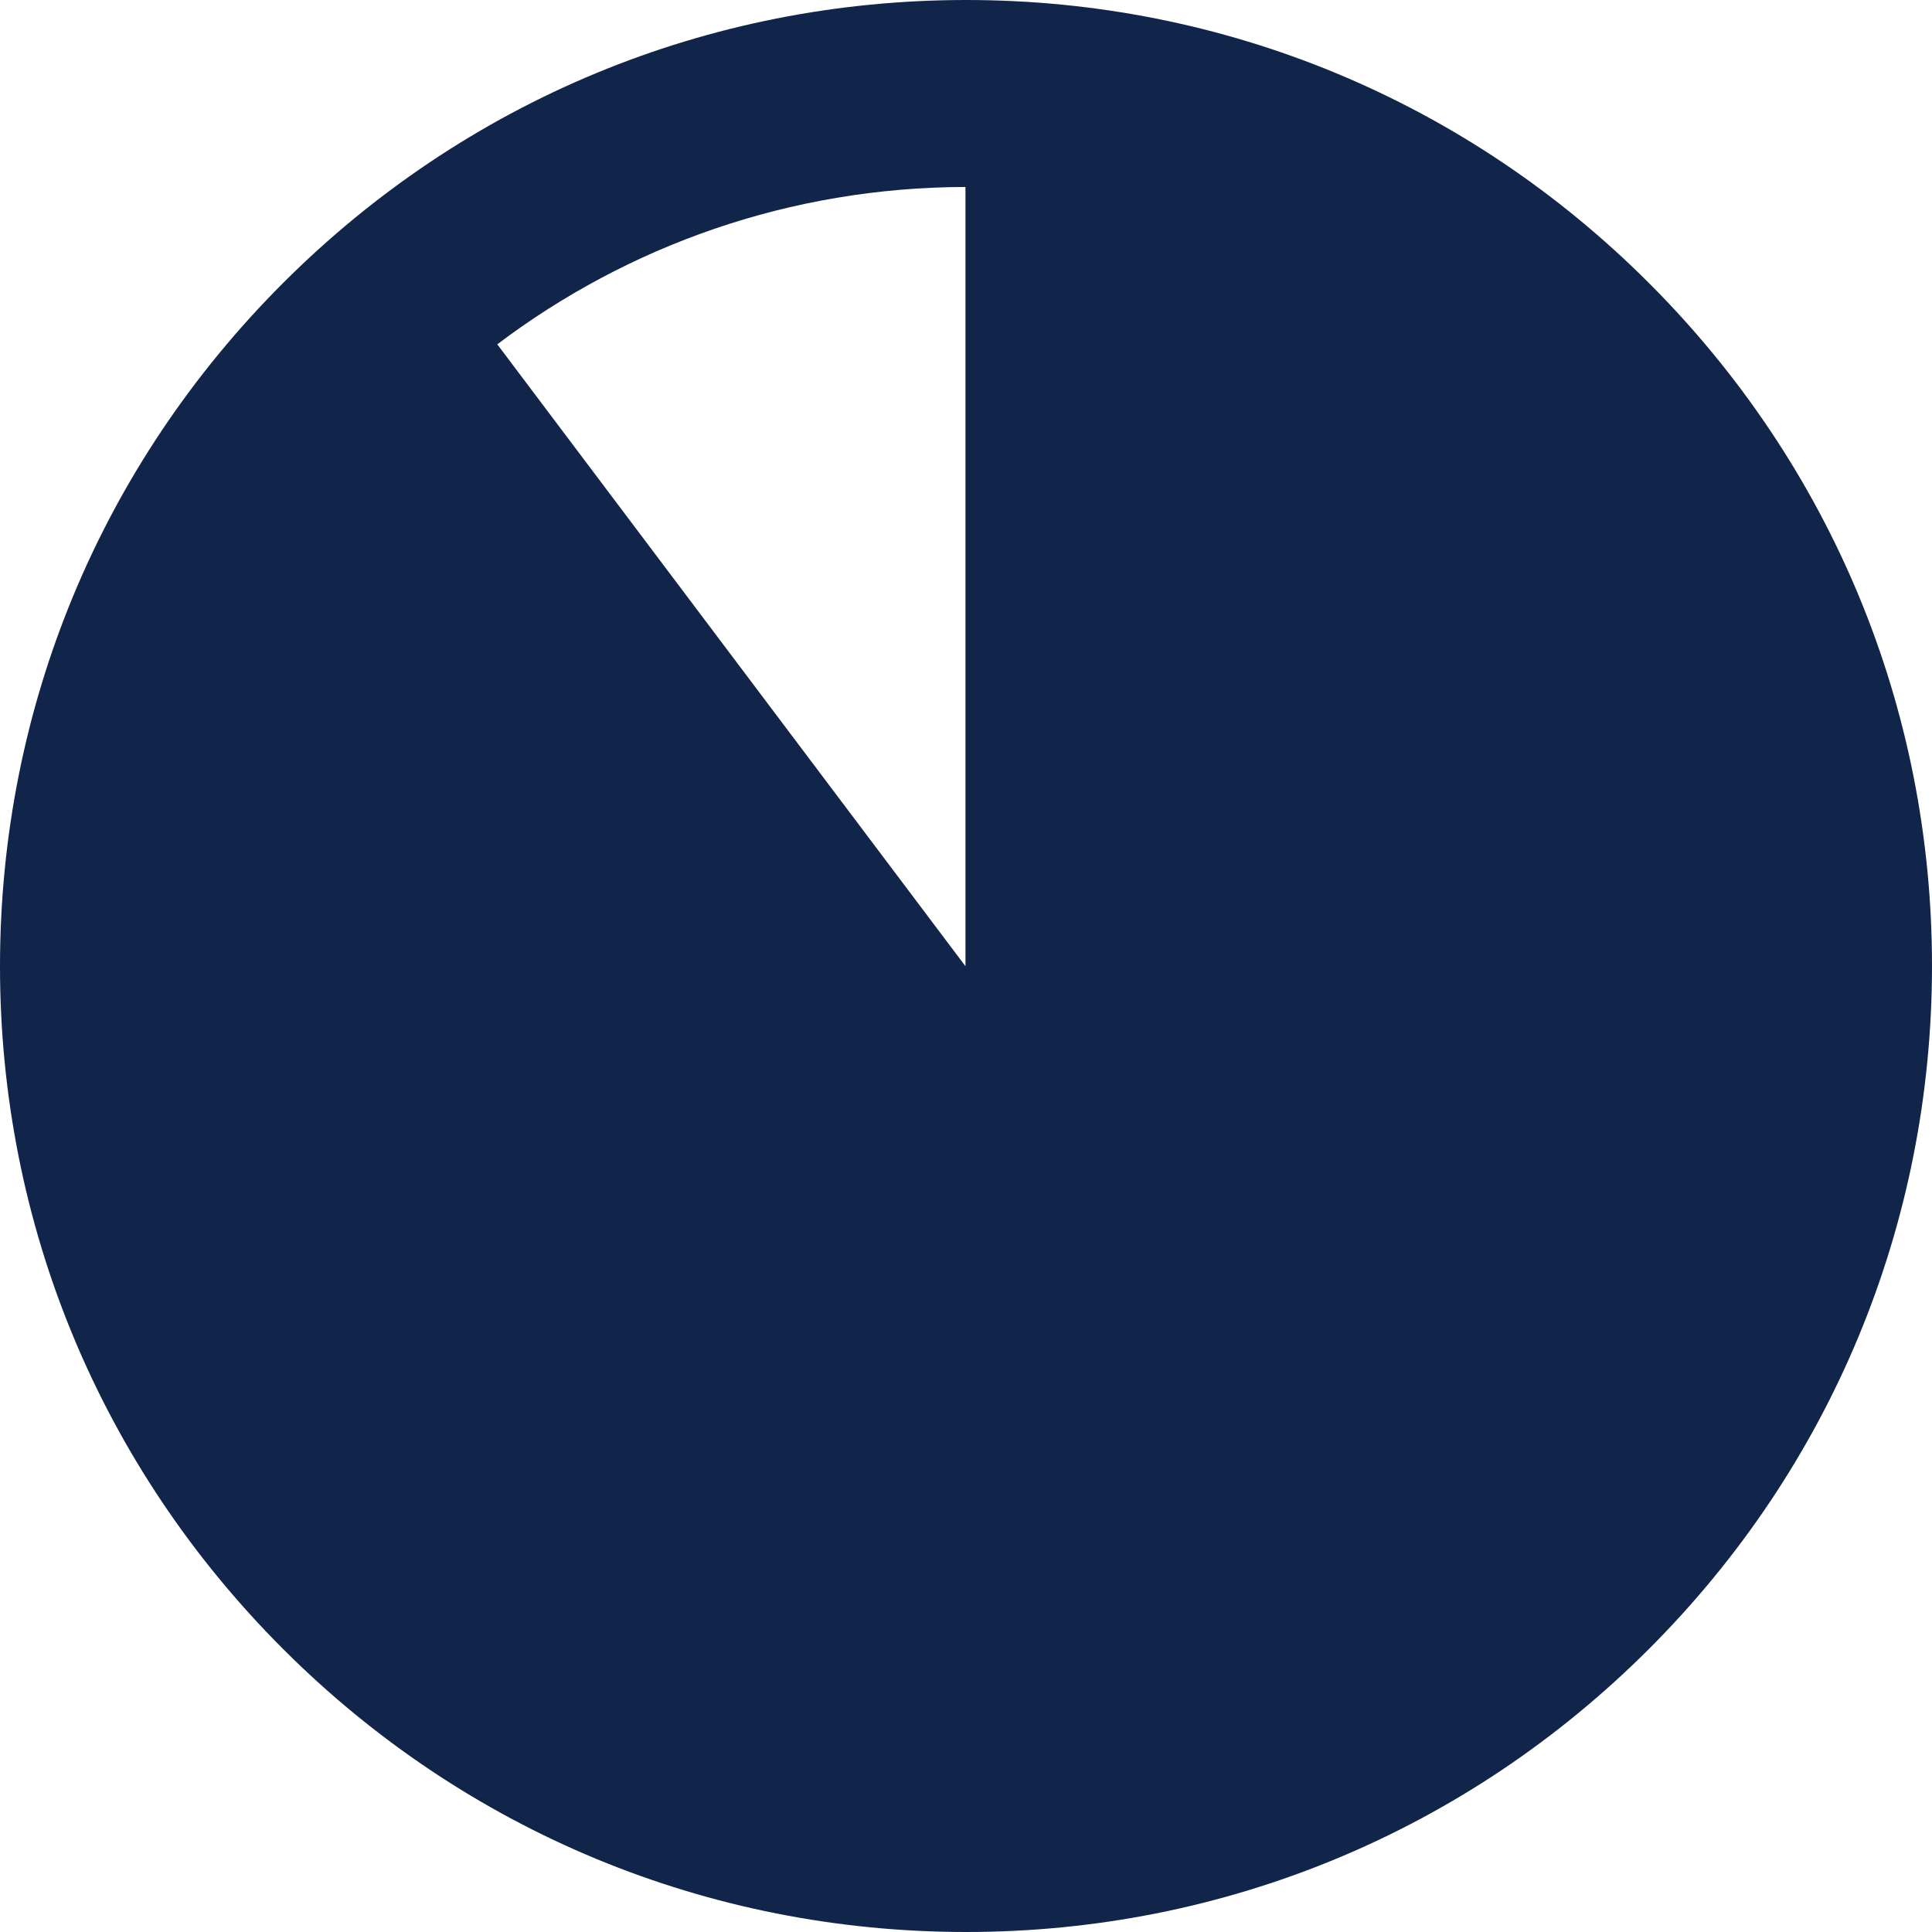
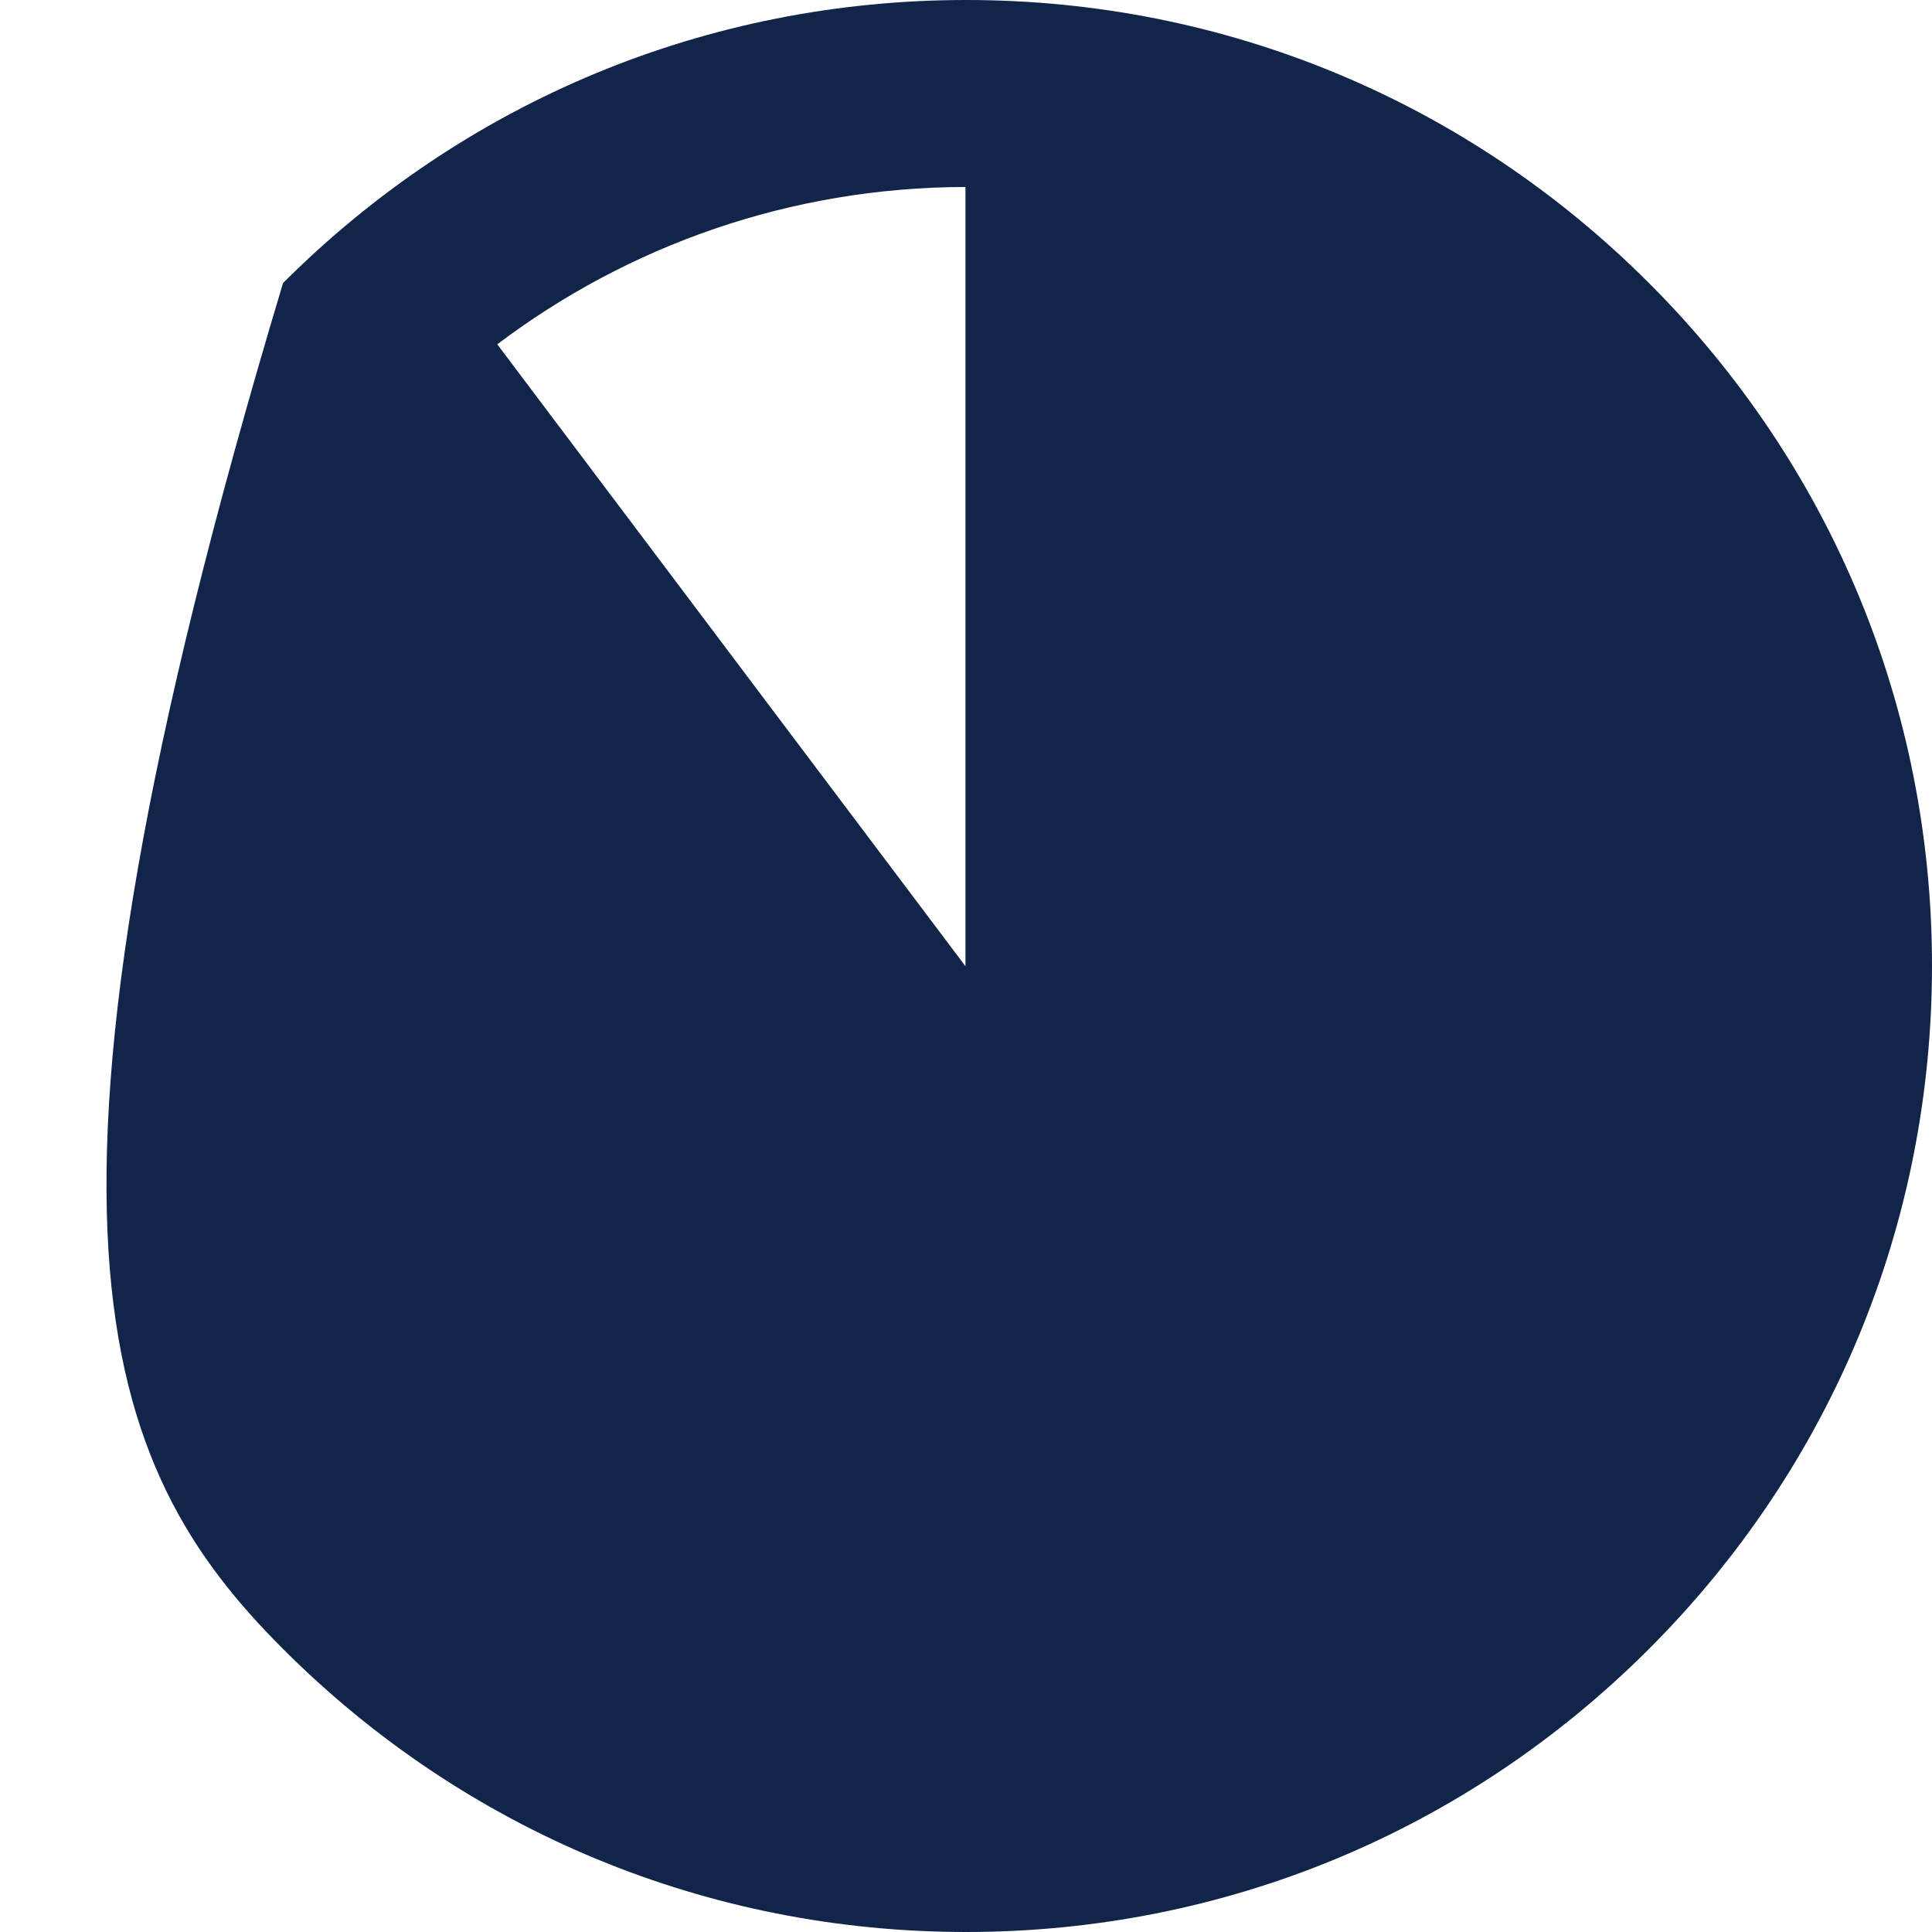
<svg xmlns="http://www.w3.org/2000/svg" width="18" height="18" viewBox="0 0 18 18" fill="none">
-   <path d="M15.363 2.637C13.663 0.937 11.405 0 9.002 0C6.598 0 4.337 0.937 2.637 2.637C0.937 4.337 0 6.595 0 9.002C0 11.409 0.937 13.663 2.637 15.363C4.337 17.063 6.598 18 9.002 18C11.405 18 13.663 17.063 15.363 15.363C17.063 13.663 18 11.402 18 8.998C18 6.595 17.063 4.337 15.363 2.637ZM8.995 9.002L4.633 3.208C5.849 2.289 7.361 1.745 8.995 1.742V9.002Z" fill="#11244A" />
+   <path d="M15.363 2.637C13.663 0.937 11.405 0 9.002 0C6.598 0 4.337 0.937 2.637 2.637C0 11.409 0.937 13.663 2.637 15.363C4.337 17.063 6.598 18 9.002 18C11.405 18 13.663 17.063 15.363 15.363C17.063 13.663 18 11.402 18 8.998C18 6.595 17.063 4.337 15.363 2.637ZM8.995 9.002L4.633 3.208C5.849 2.289 7.361 1.745 8.995 1.742V9.002Z" fill="#11244A" />
</svg>